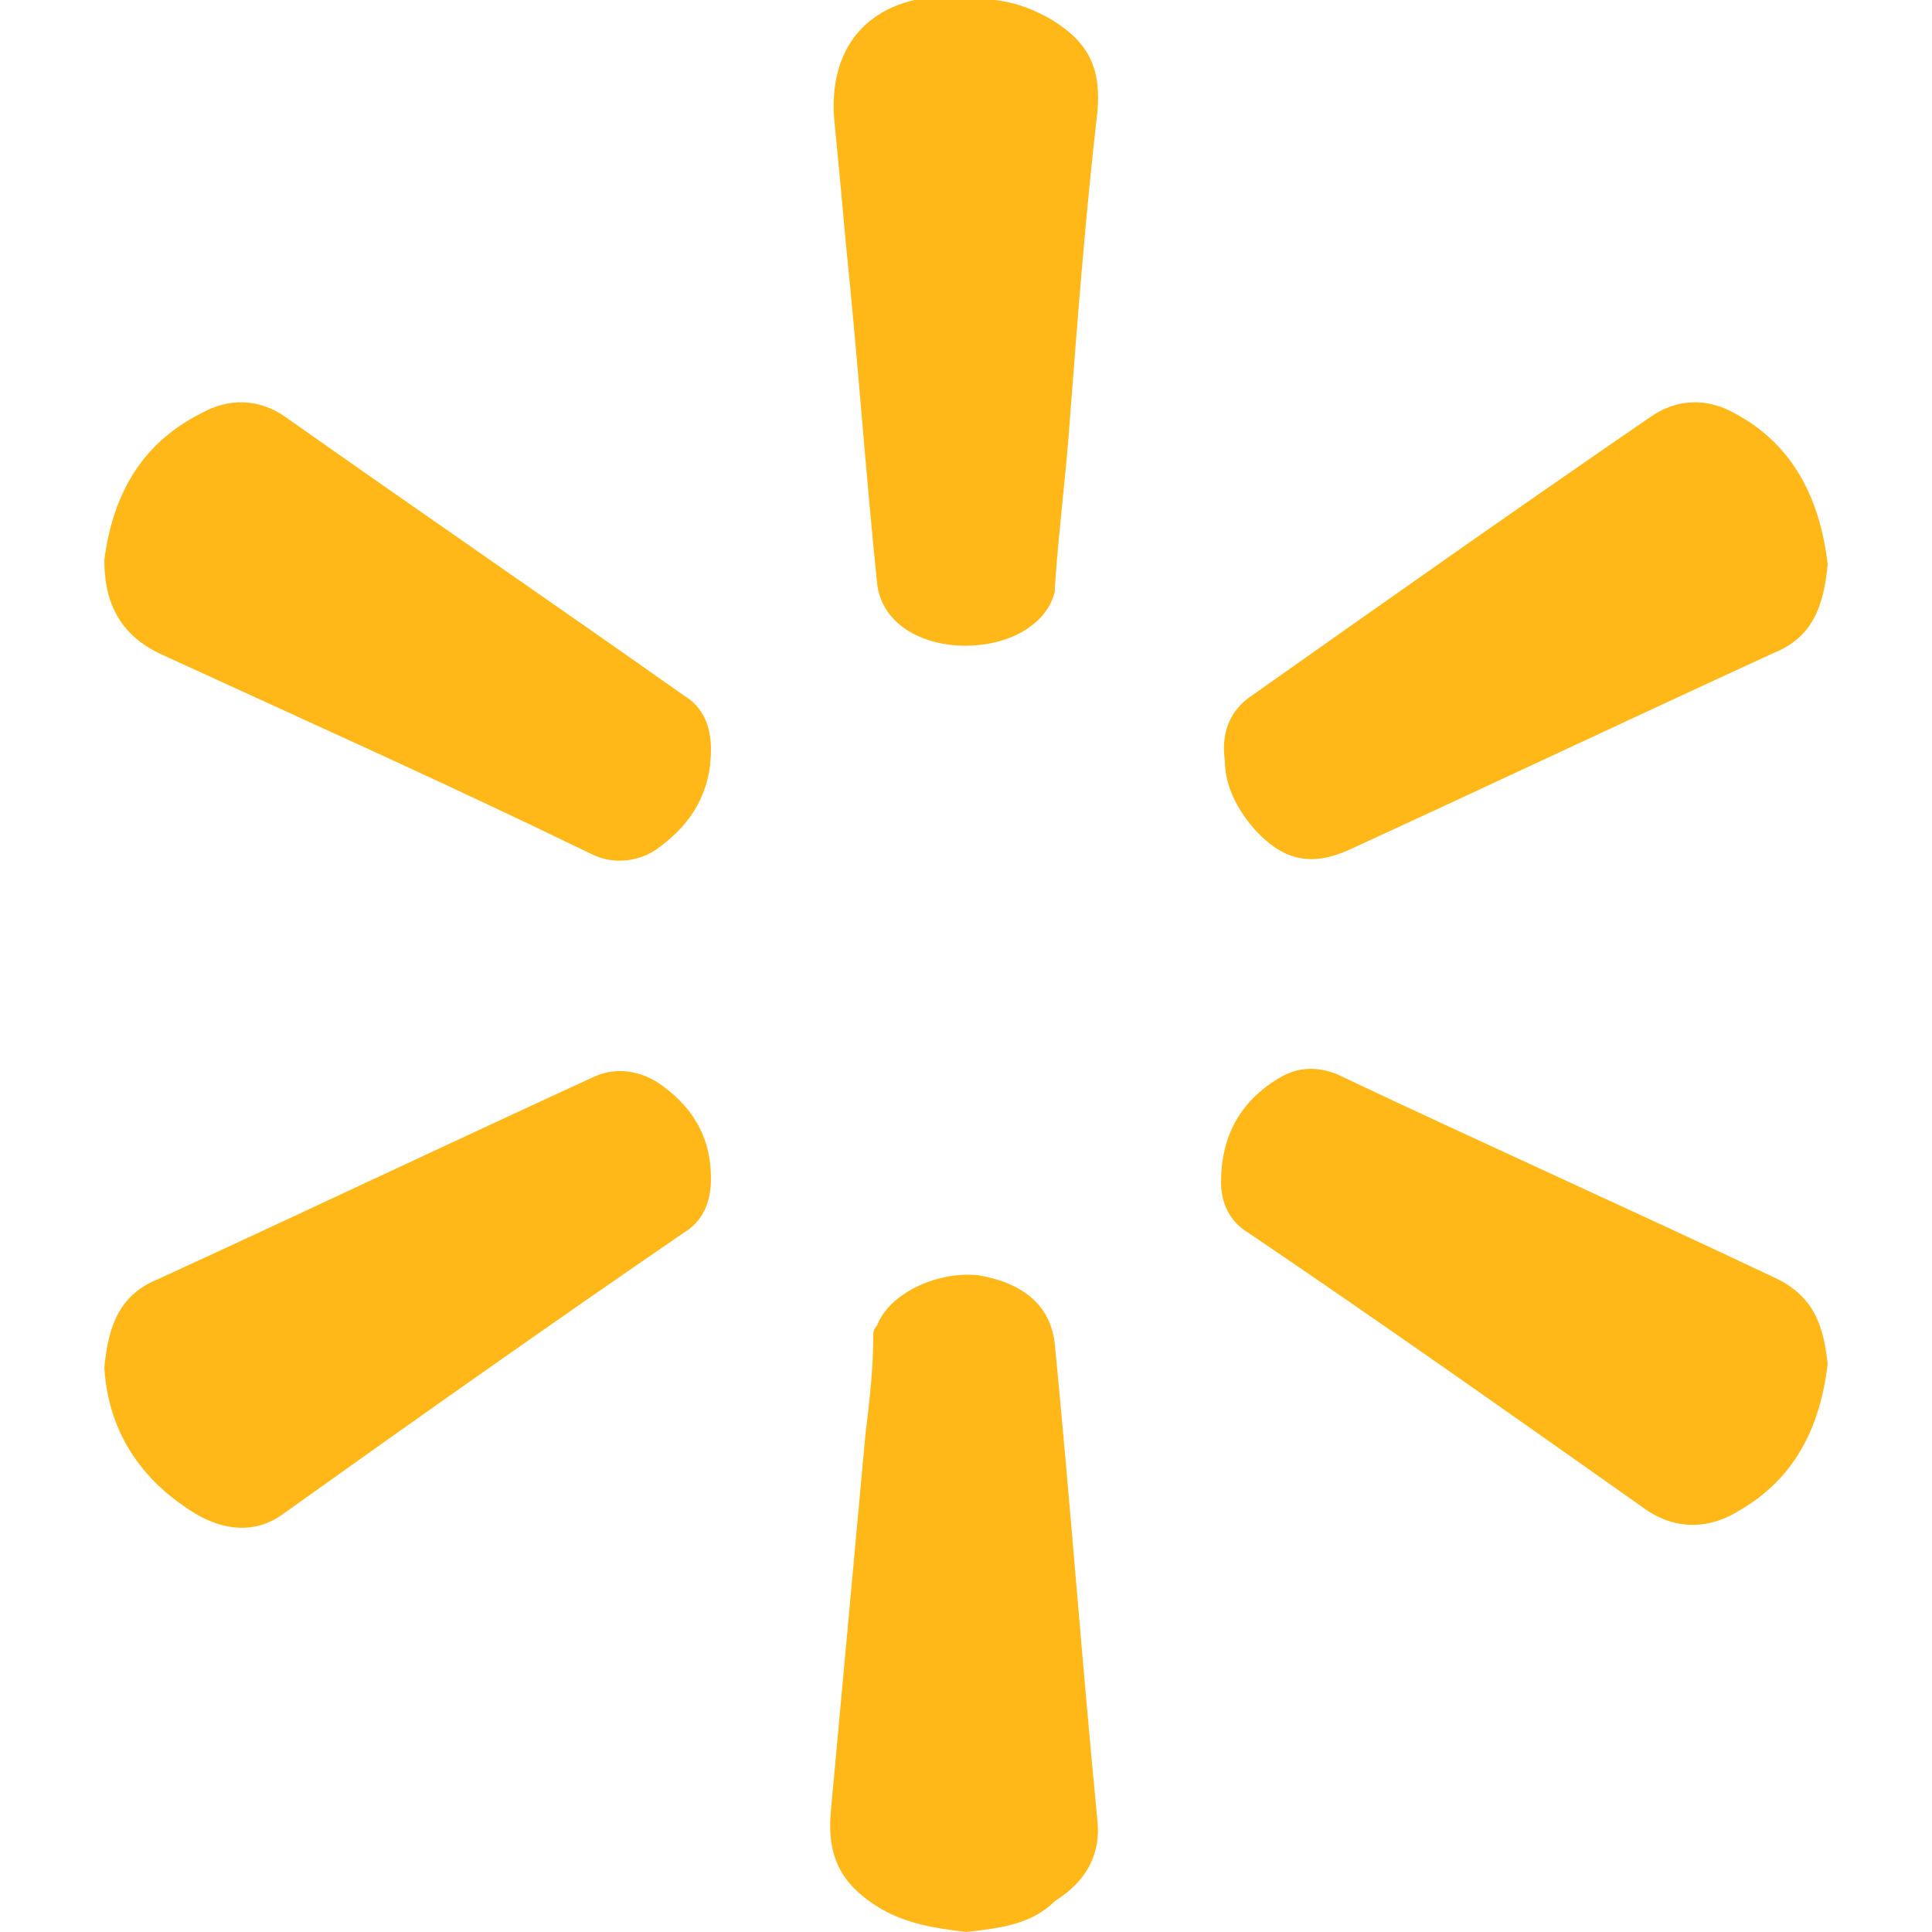
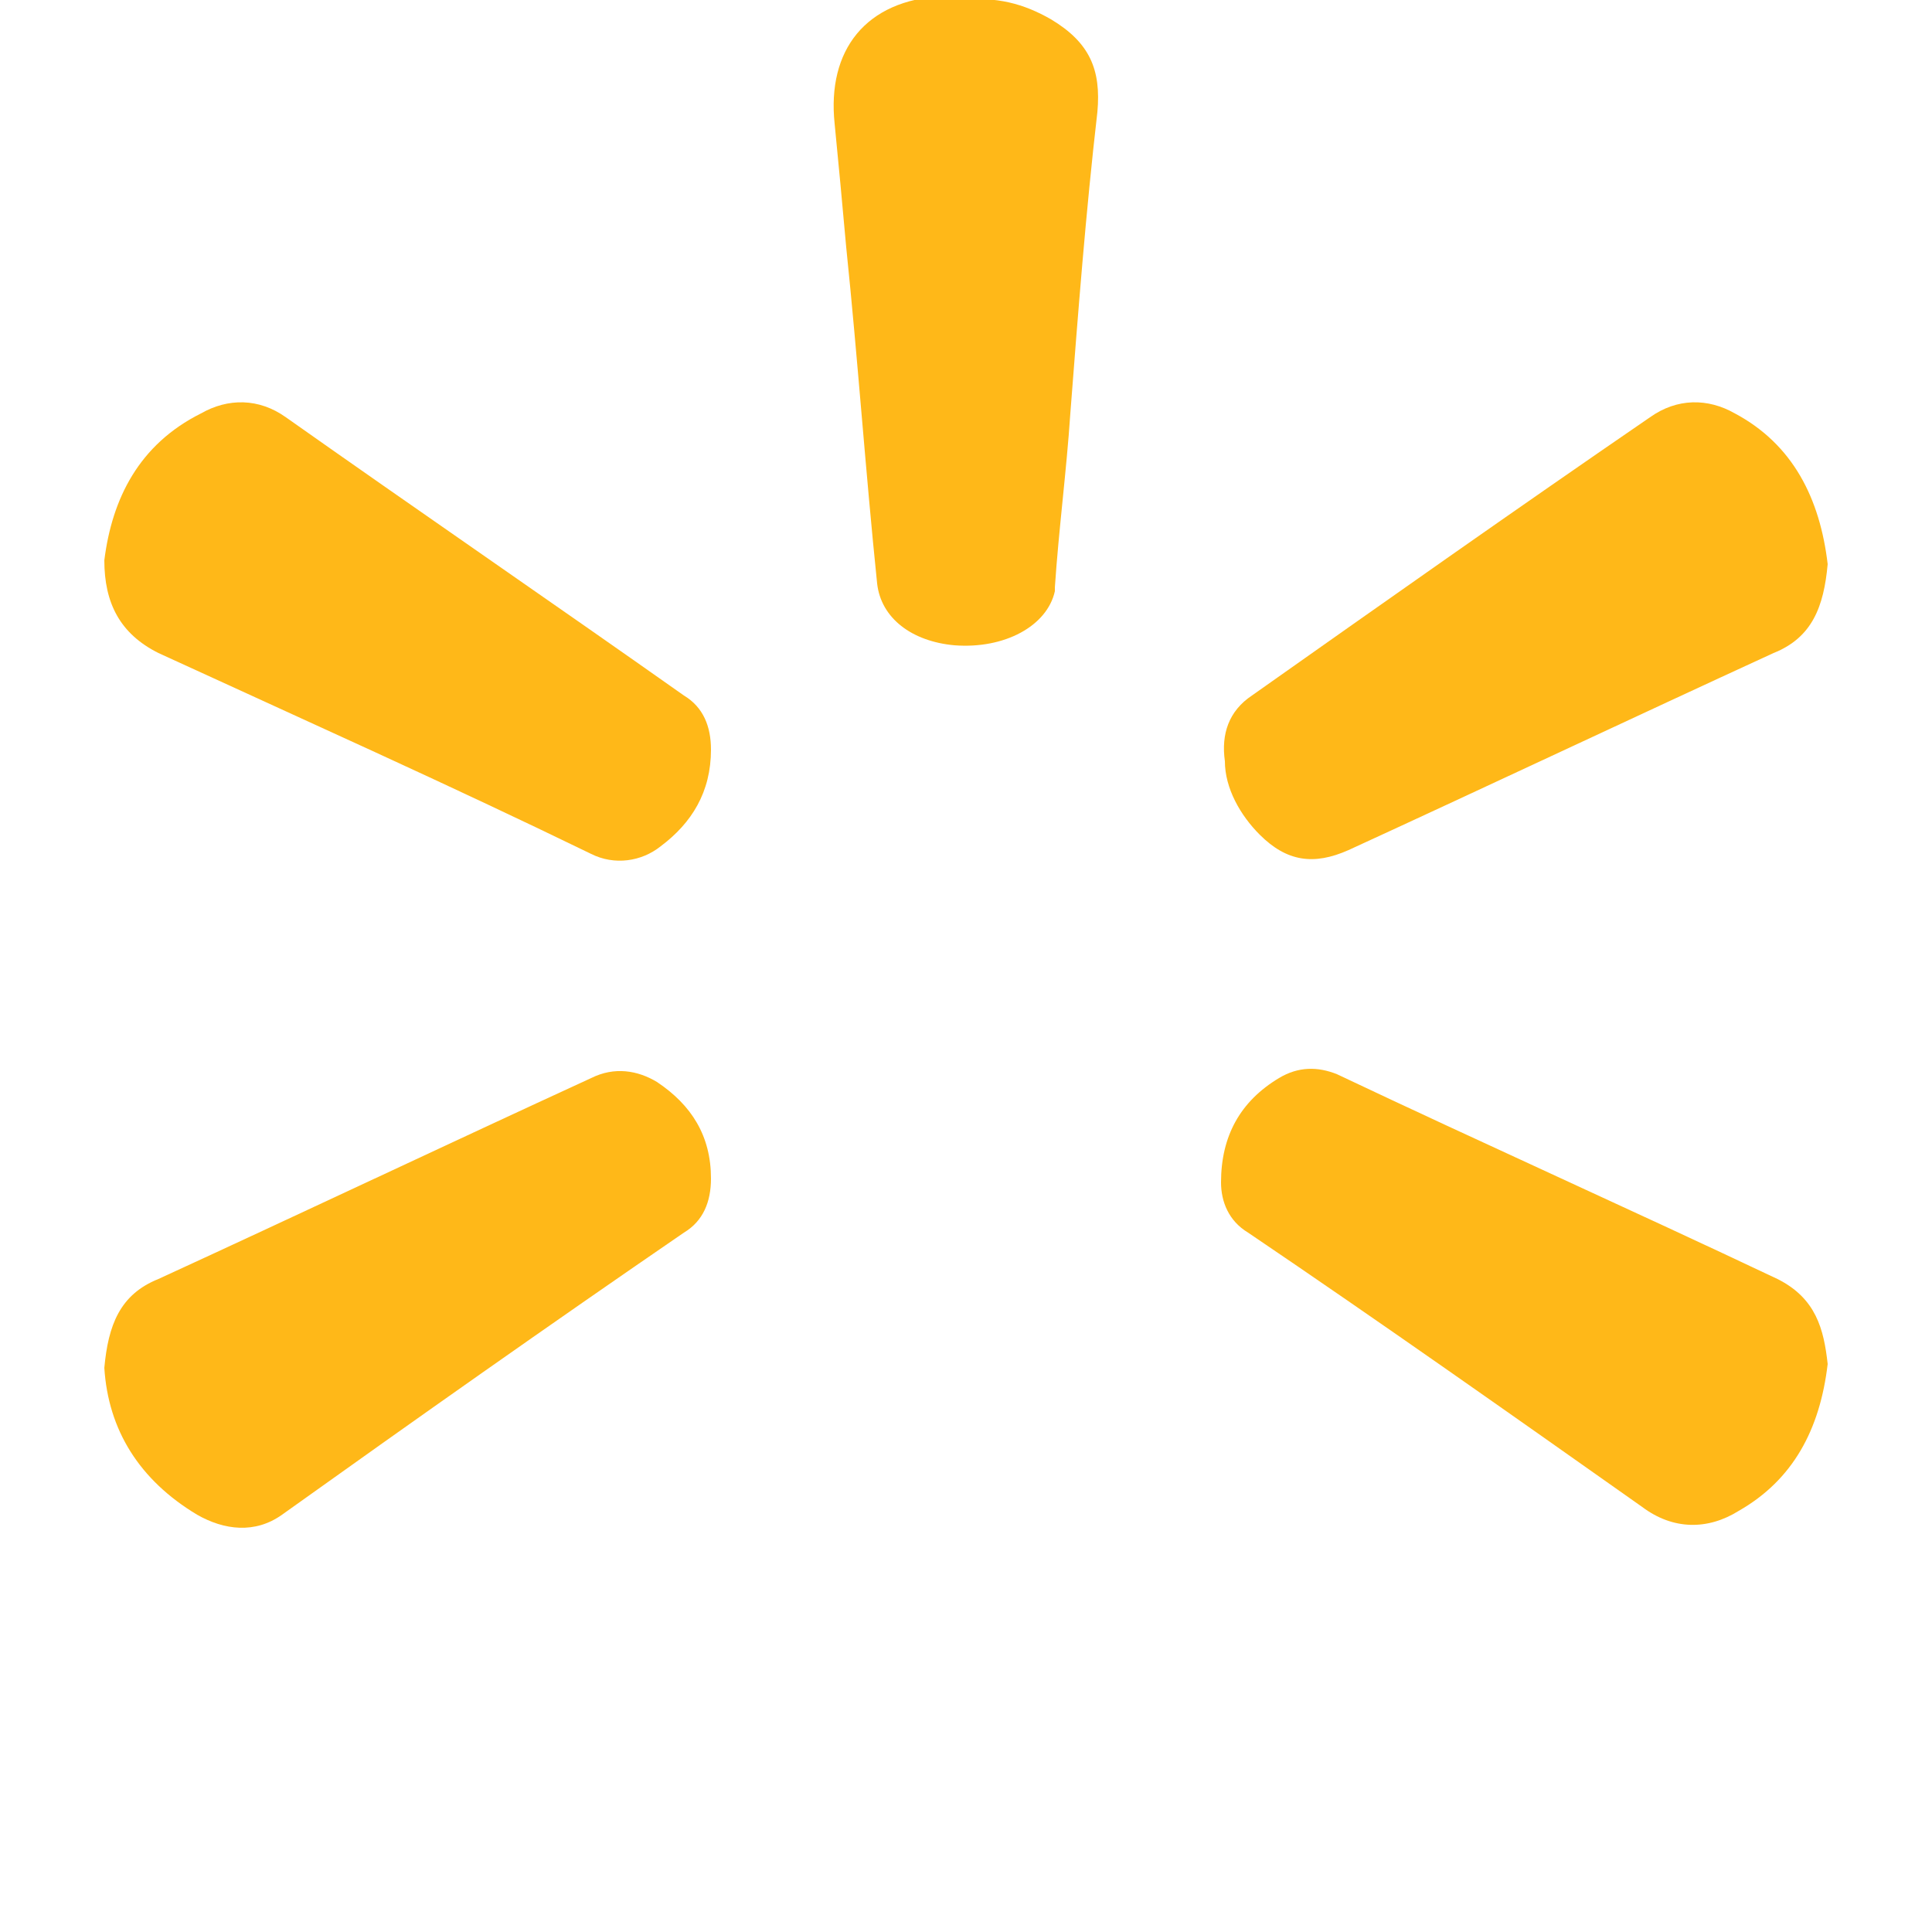
<svg xmlns="http://www.w3.org/2000/svg" version="1.1" id="Layer_1" x="0px" y="0px" viewBox="0 0 50 50" style="enable-background:new 0 0 50 50;" xml:space="preserve">
  <style type="text/css">
	.st0{fill:#F29600;}
	.st1{fill:#FFB818;}
	.st2{fill:#95BF46;}
	.st3{fill:#5E8E3E;}
</style>
  <g id="_x39_2LNaE.tif_00000165197730837455818330000014736747307346074270_">
    <g>
      <path class="st1" d="M47.3,14.6c-0.1,1.1-0.4,1.9-1.4,2.3c-3.7,1.7-7.3,3.4-11,5.1c-0.9,0.4-1.6,0.3-2.3-0.4    c-0.5-0.5-0.9-1.2-0.9-1.9c-0.1-0.7,0.1-1.3,0.7-1.7c3.4-2.4,6.8-4.8,10.3-7.2c0.7-0.5,1.5-0.5,2.2-0.1    C46.4,11.5,47.1,12.9,47.3,14.6z" />
      <path class="st1" d="M47.3,35.3c-0.2,1.7-0.9,3-2.3,3.8c-0.8,0.5-1.7,0.5-2.5-0.1c-3.4-2.4-6.8-4.8-10.2-7.1    c-0.5-0.3-0.7-0.8-0.7-1.3c0-1.2,0.5-2.1,1.5-2.7c0.5-0.3,1-0.3,1.5-0.1c3.8,1.8,7.6,3.5,11.4,5.3C47,33.6,47.2,34.4,47.3,35.3z" />
-       <path class="st1" d="M25,50c-0.8-0.1-1.5-0.2-2.2-0.6c-1-0.6-1.4-1.3-1.3-2.5c0.3-3.3,0.6-6.5,0.9-9.8c0.1-0.8,0.2-1.7,0.2-2.5    c0-0.1,0-0.2,0.1-0.3c0.3-0.8,1.5-1.4,2.6-1.3c1.2,0.2,1.9,0.8,2,1.8c0.4,4.1,0.7,8.2,1.1,12.3c0.1,0.9-0.3,1.6-1.1,2.1    C26.7,49.8,25.9,49.9,25,50z" />
      <path class="st1" d="M2.7,35.4c0.1-1.1,0.4-1.9,1.4-2.3c3.7-1.7,7.5-3.5,11.2-5.2c0.6-0.3,1.2-0.2,1.7,0.1    c0.9,0.6,1.4,1.4,1.4,2.5c0,0.6-0.2,1.1-0.7,1.4c-3.5,2.4-6.9,4.8-10.4,7.3c-0.7,0.5-1.5,0.4-2.2,0C3.6,38.3,2.8,37,2.7,35.4z" />
      <path class="st1" d="M2.7,14.5c0.2-1.6,0.9-3,2.5-3.8c0.7-0.4,1.5-0.4,2.2,0.1c3.4,2.4,6.9,4.8,10.3,7.2c0.5,0.3,0.7,0.8,0.7,1.4    c0,1.1-0.5,1.9-1.3,2.5c-0.5,0.4-1.2,0.5-1.8,0.2c-3.7-1.8-7.5-3.5-11.2-5.2C3.1,16.4,2.7,15.6,2.7,14.5z" />
      <path class="st1" d="M24.8,0c1-0.1,1.7,0.1,2.4,0.5c1,0.6,1.3,1.3,1.2,2.4c-0.3,2.6-0.5,5.2-0.7,7.8c-0.1,1.5-0.3,3-0.4,4.5    c0,0,0,0.1,0,0.1c-0.2,0.9-1.3,1.5-2.6,1.4c-1.1-0.1-1.9-0.7-2-1.6c-0.3-2.9-0.5-5.8-0.8-8.7c-0.1-1.1-0.2-2.2-0.3-3.2    c-0.2-1.9,0.8-3.2,2.8-3.3C24.6,0,24.8,0,24.8,0z" />
    </g>
  </g>
</svg>